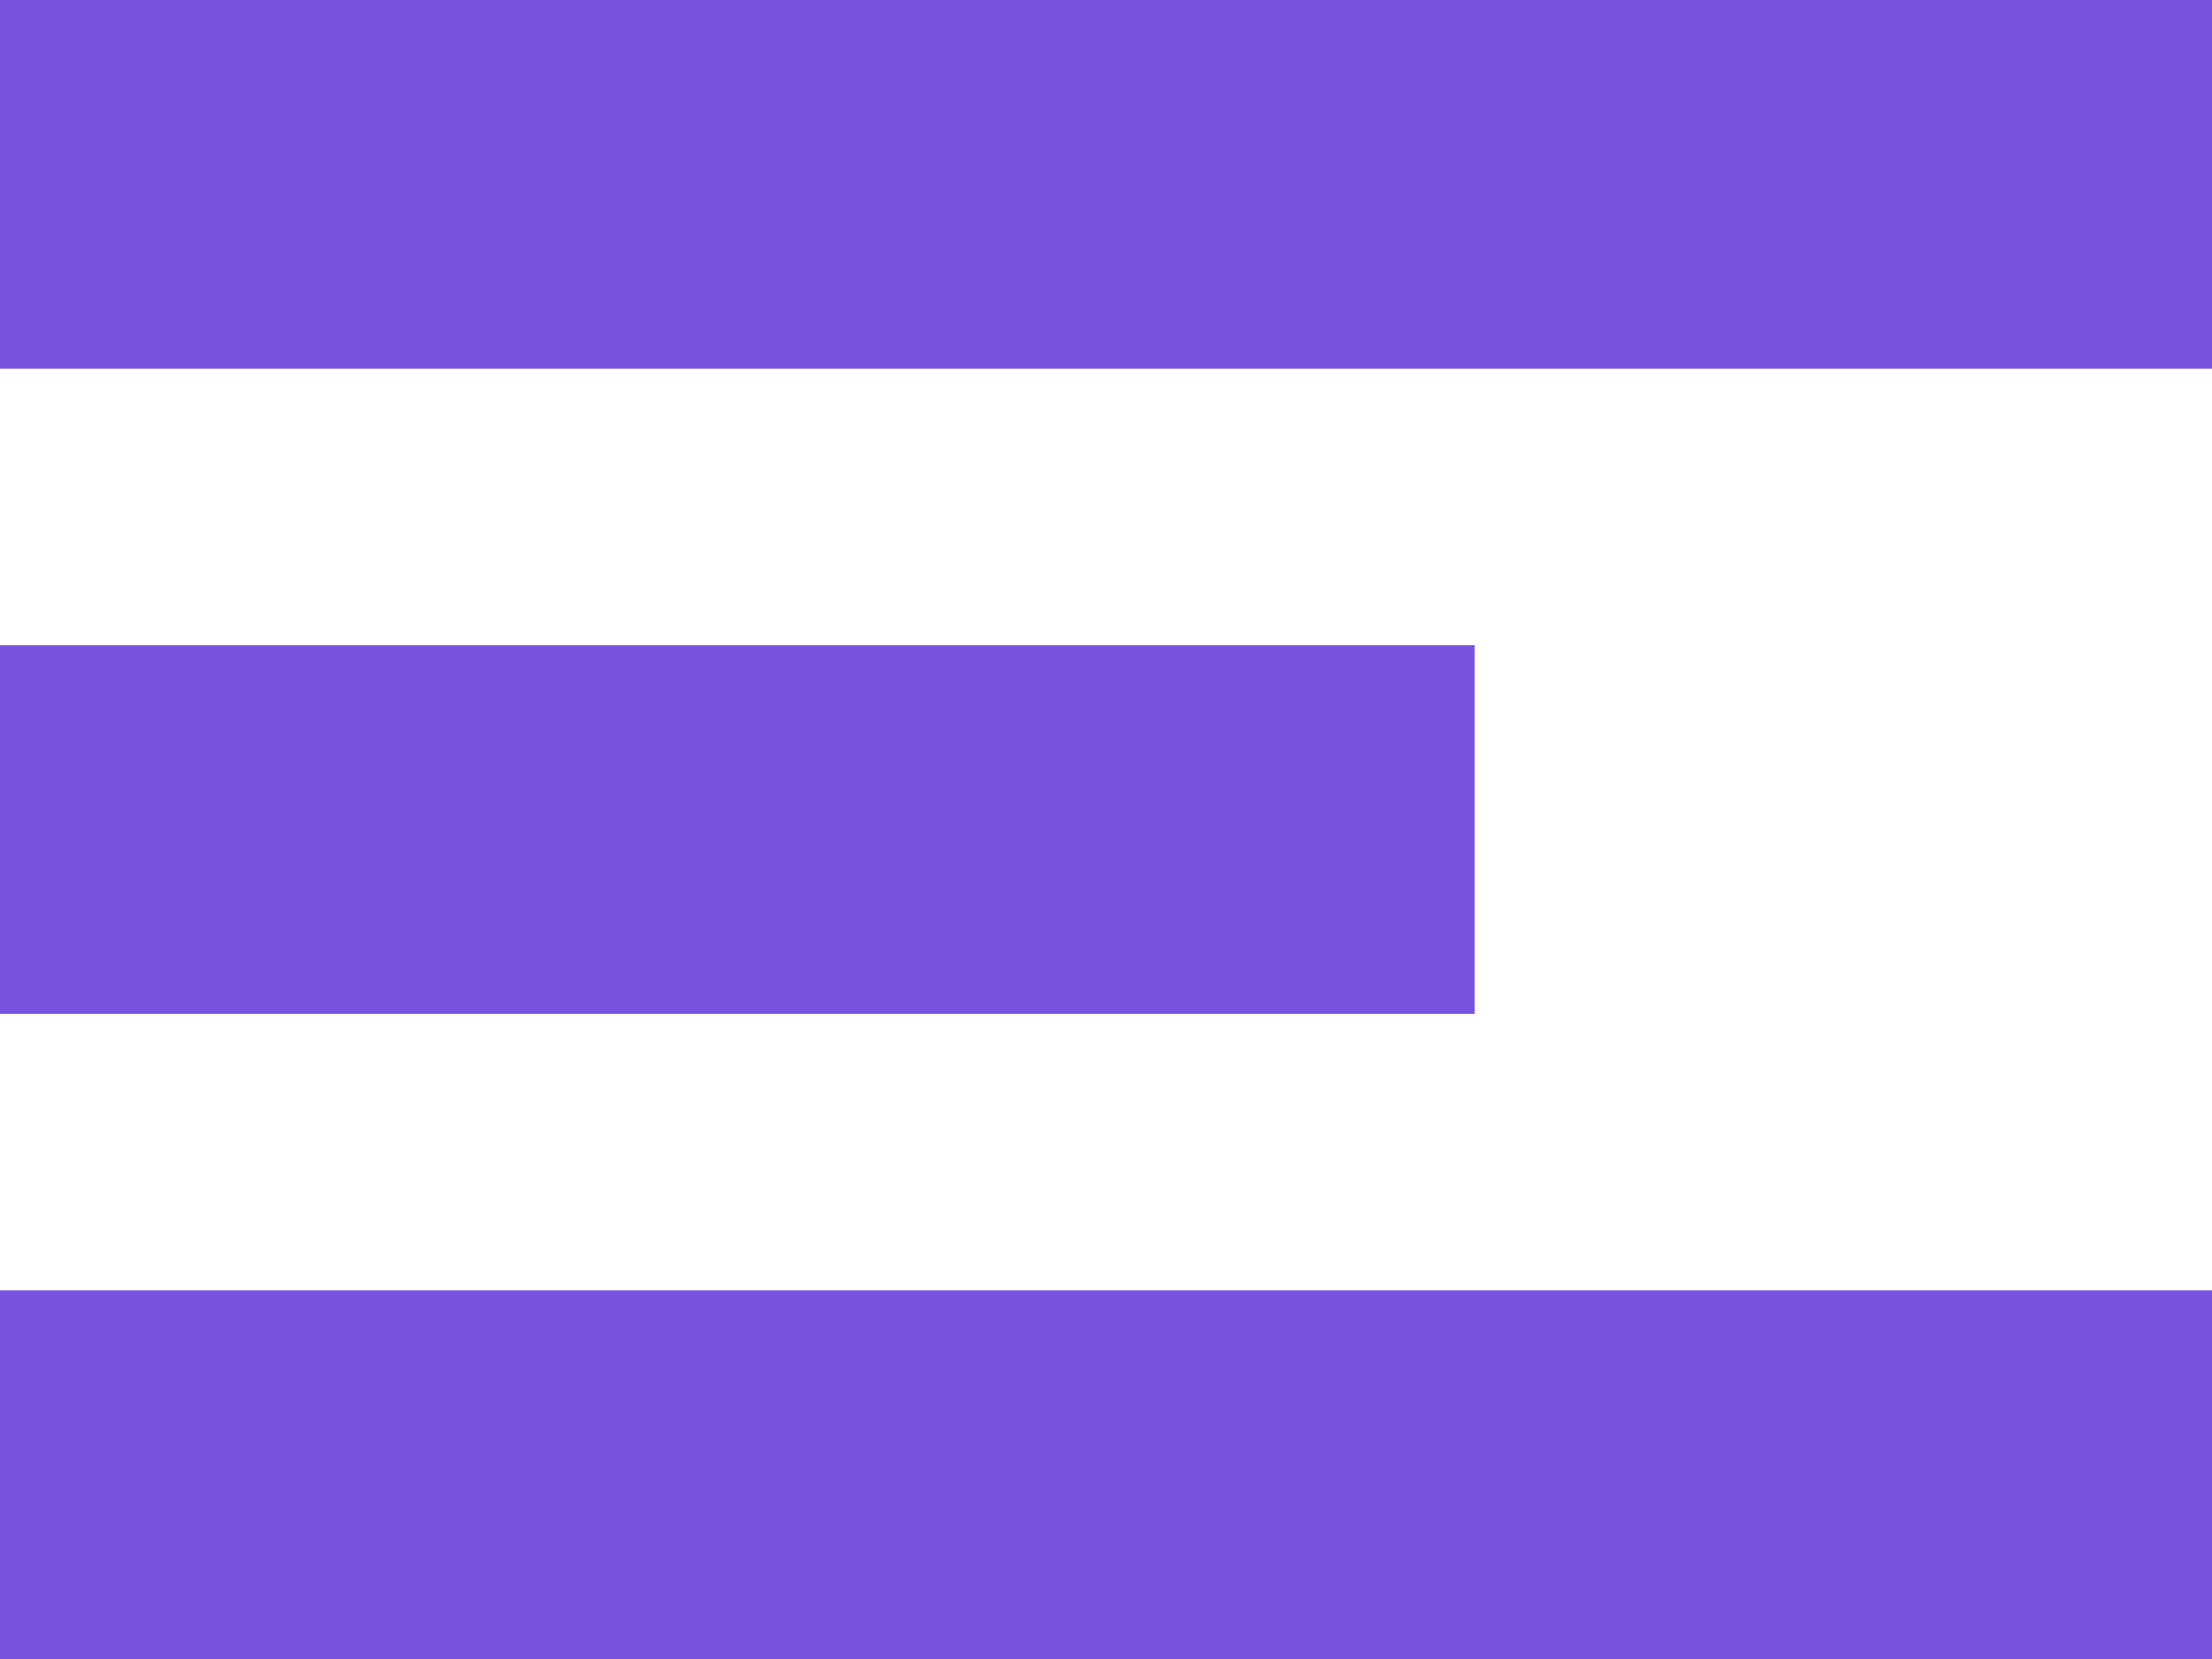
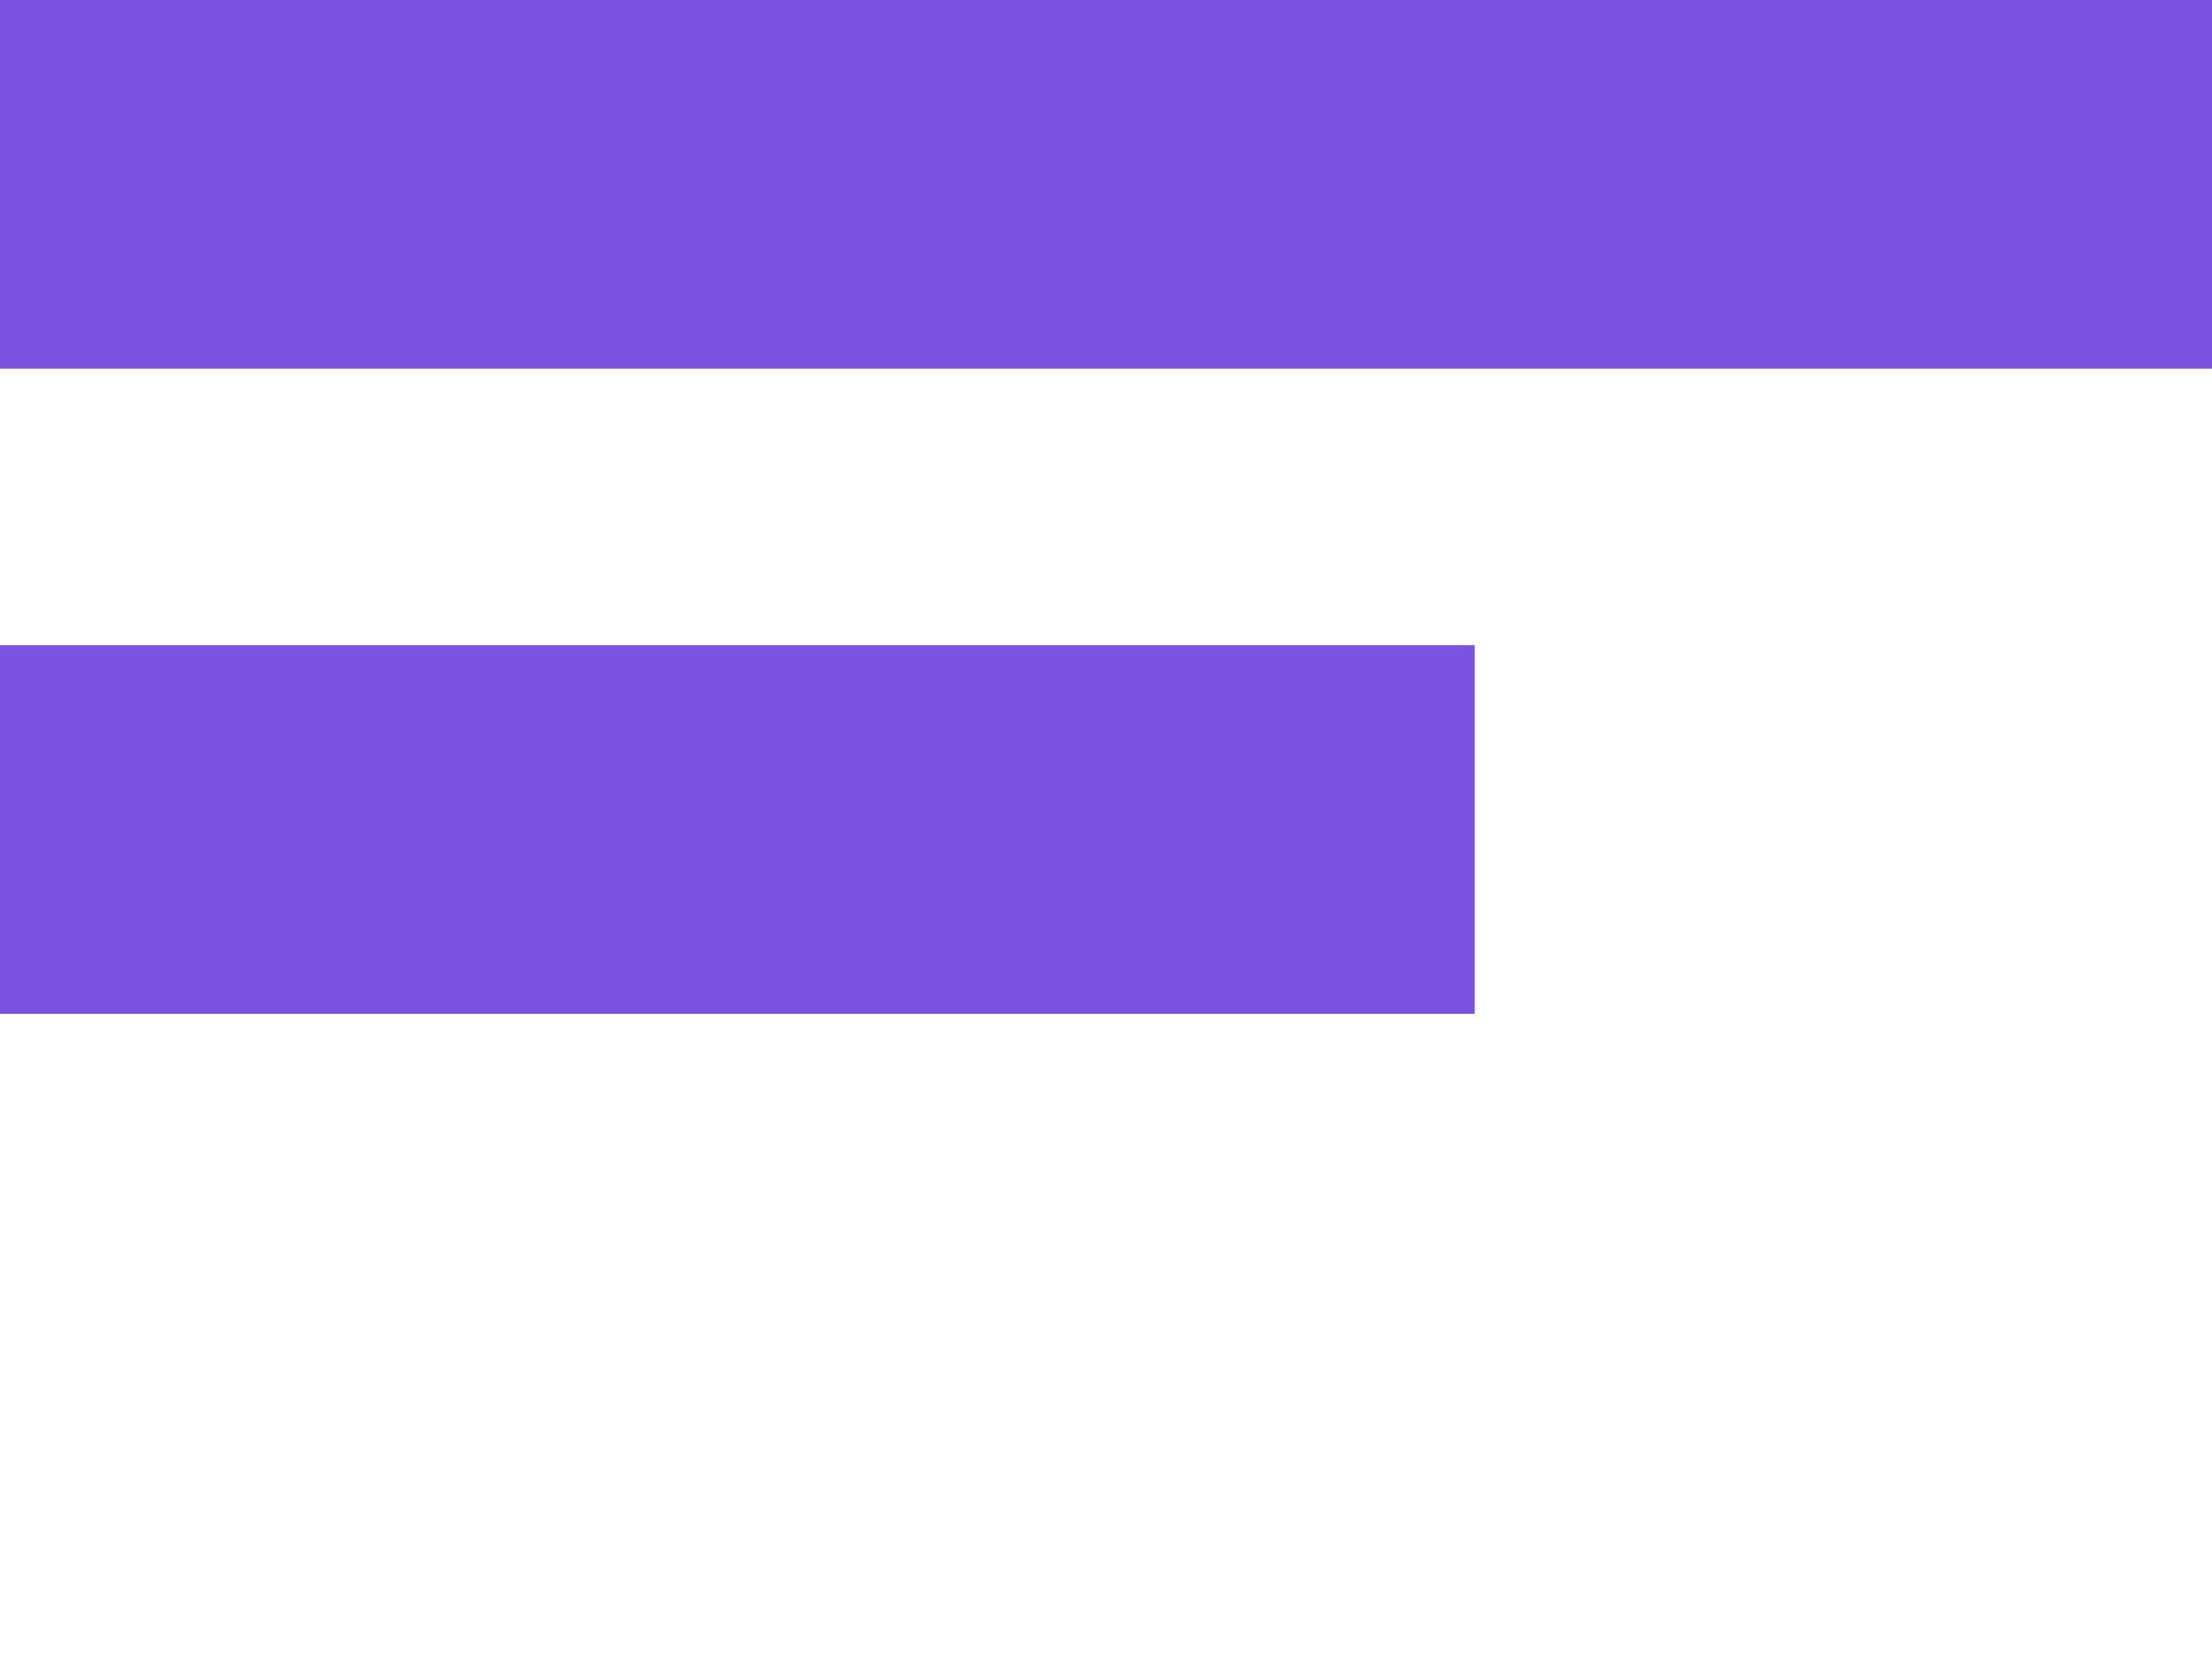
<svg xmlns="http://www.w3.org/2000/svg" width="24" height="18" viewBox="0 0 24 18" fill="none">
  <path d="M24 4L24 0L0 -1.04907e-06L-1.74846e-07 4L24 4Z" fill="#7953E0" />
-   <path d="M24 18L24 14L0 14L-1.74846e-07 18L24 18Z" fill="#7953E0" />
  <path d="M16 11L16 7L0 7L-1.74846e-07 11L16 11Z" fill="#7953E0" />
</svg>